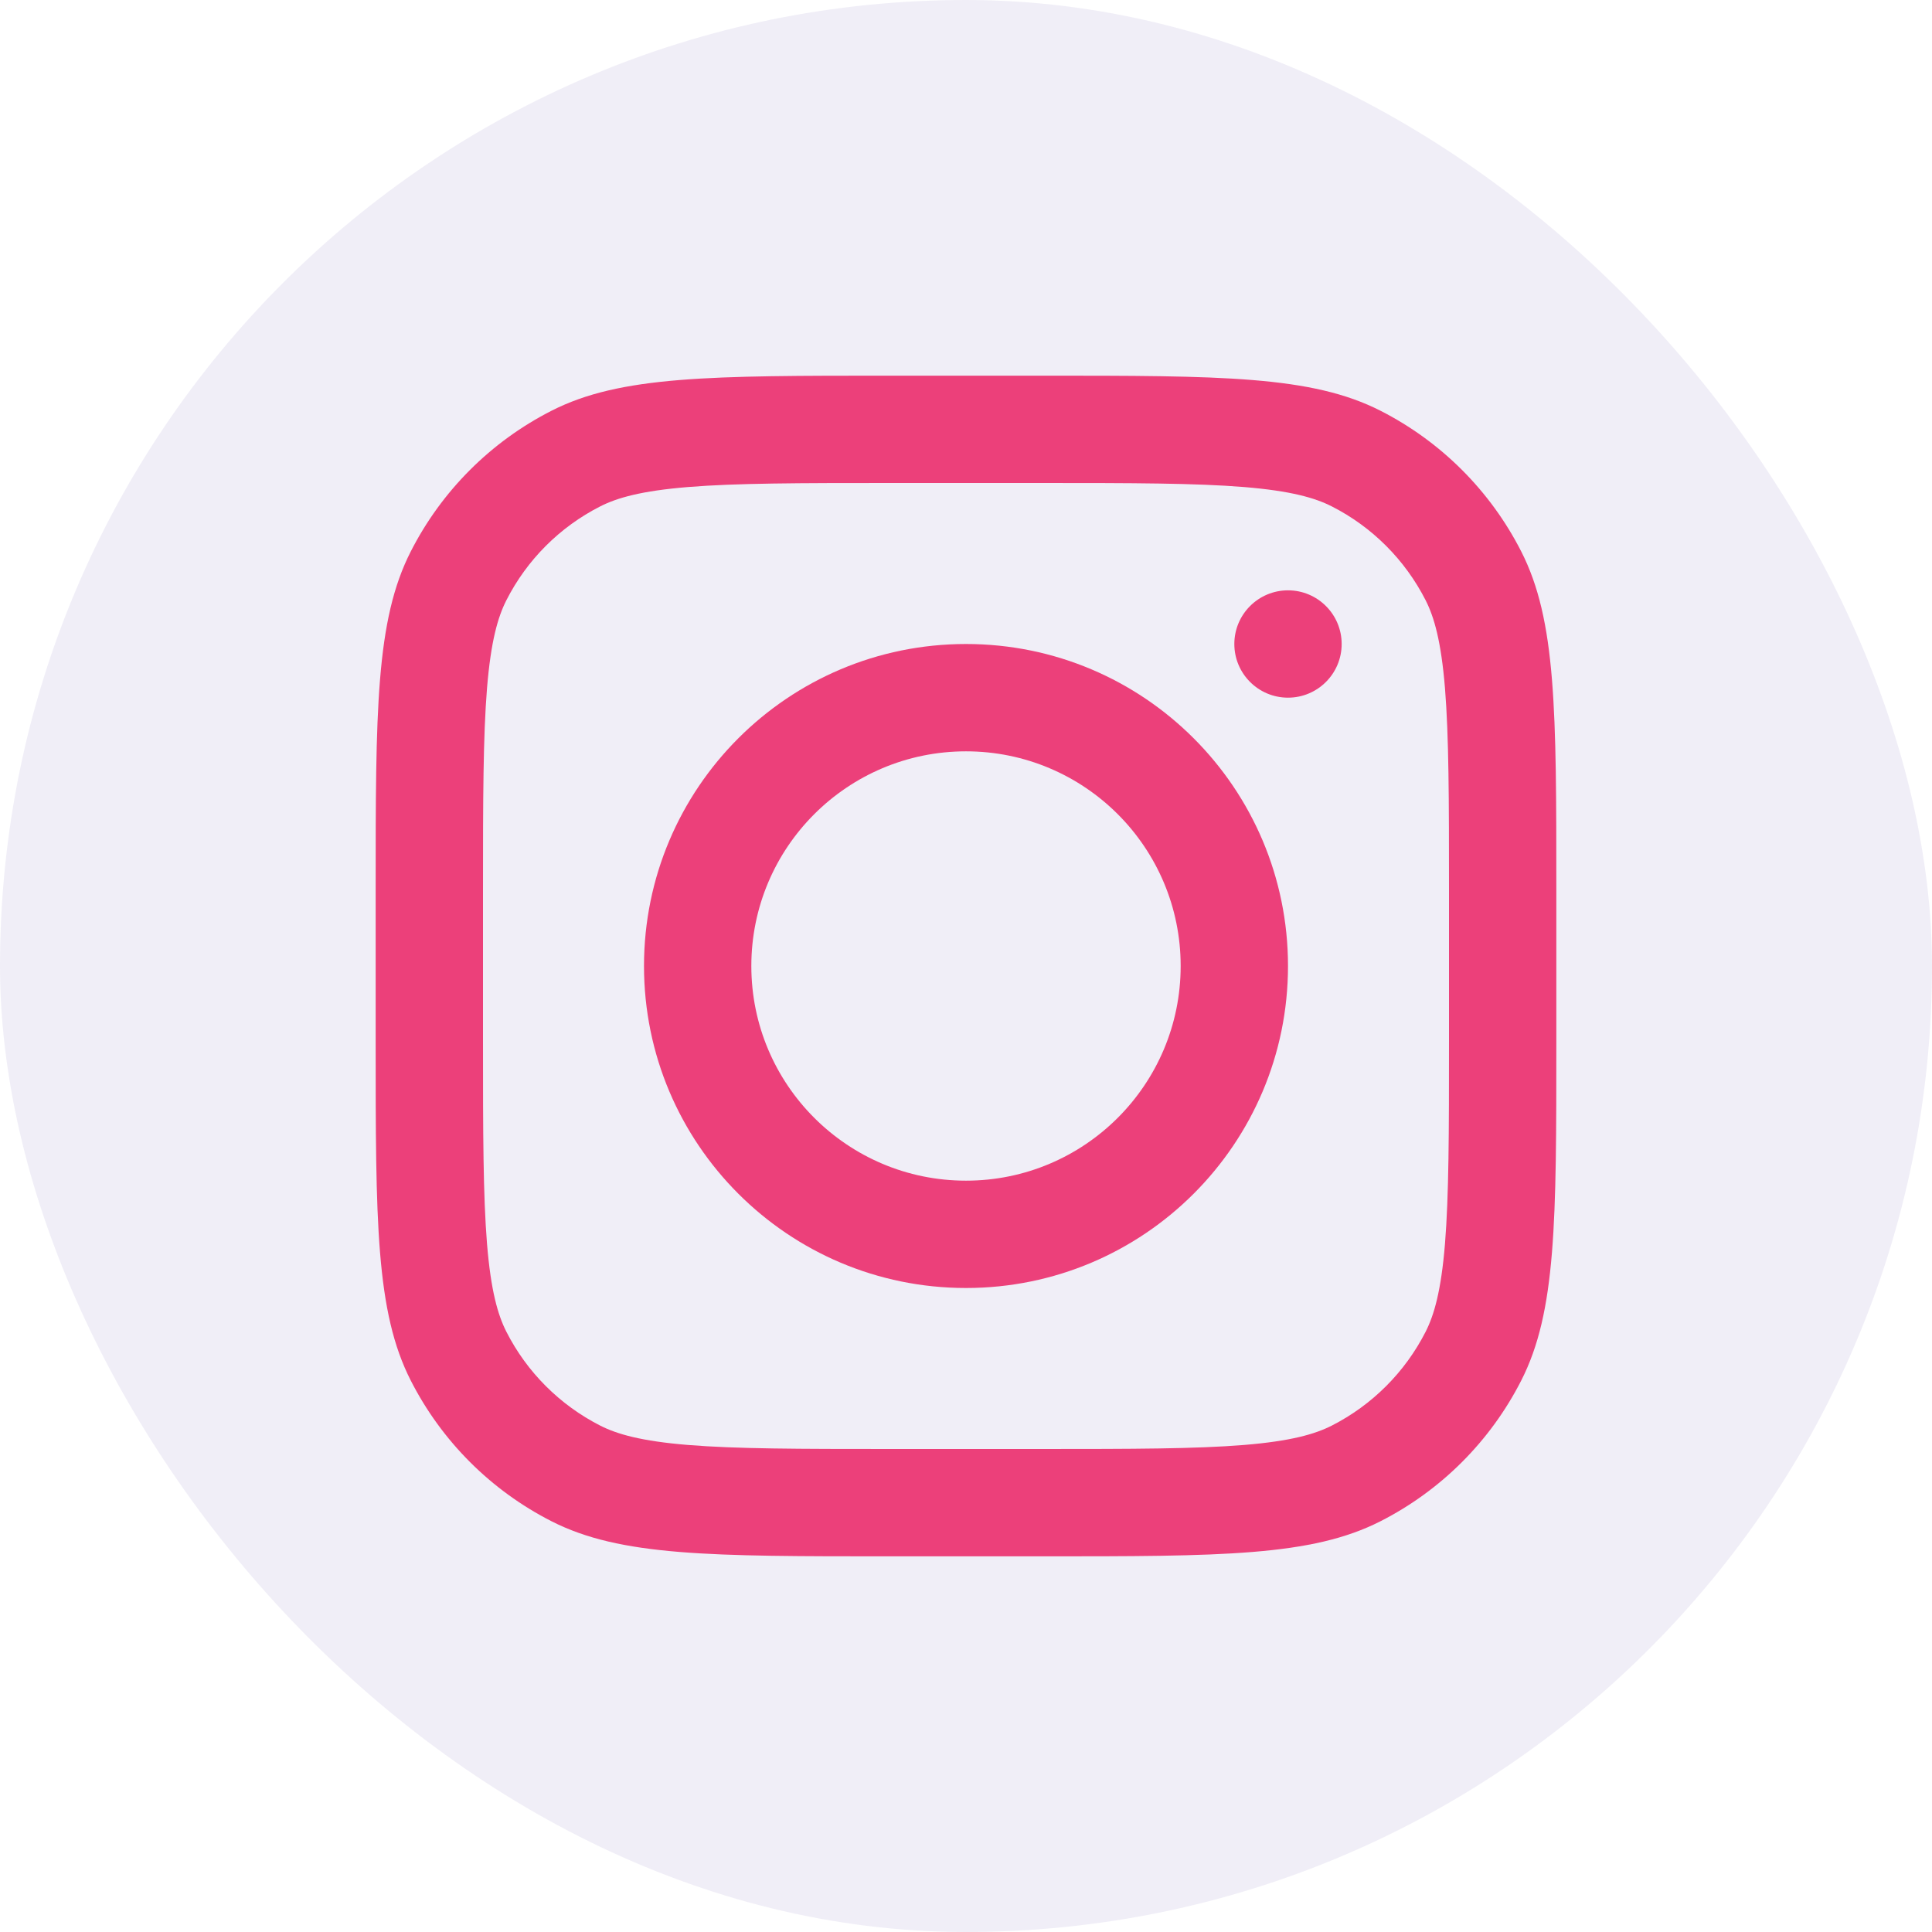
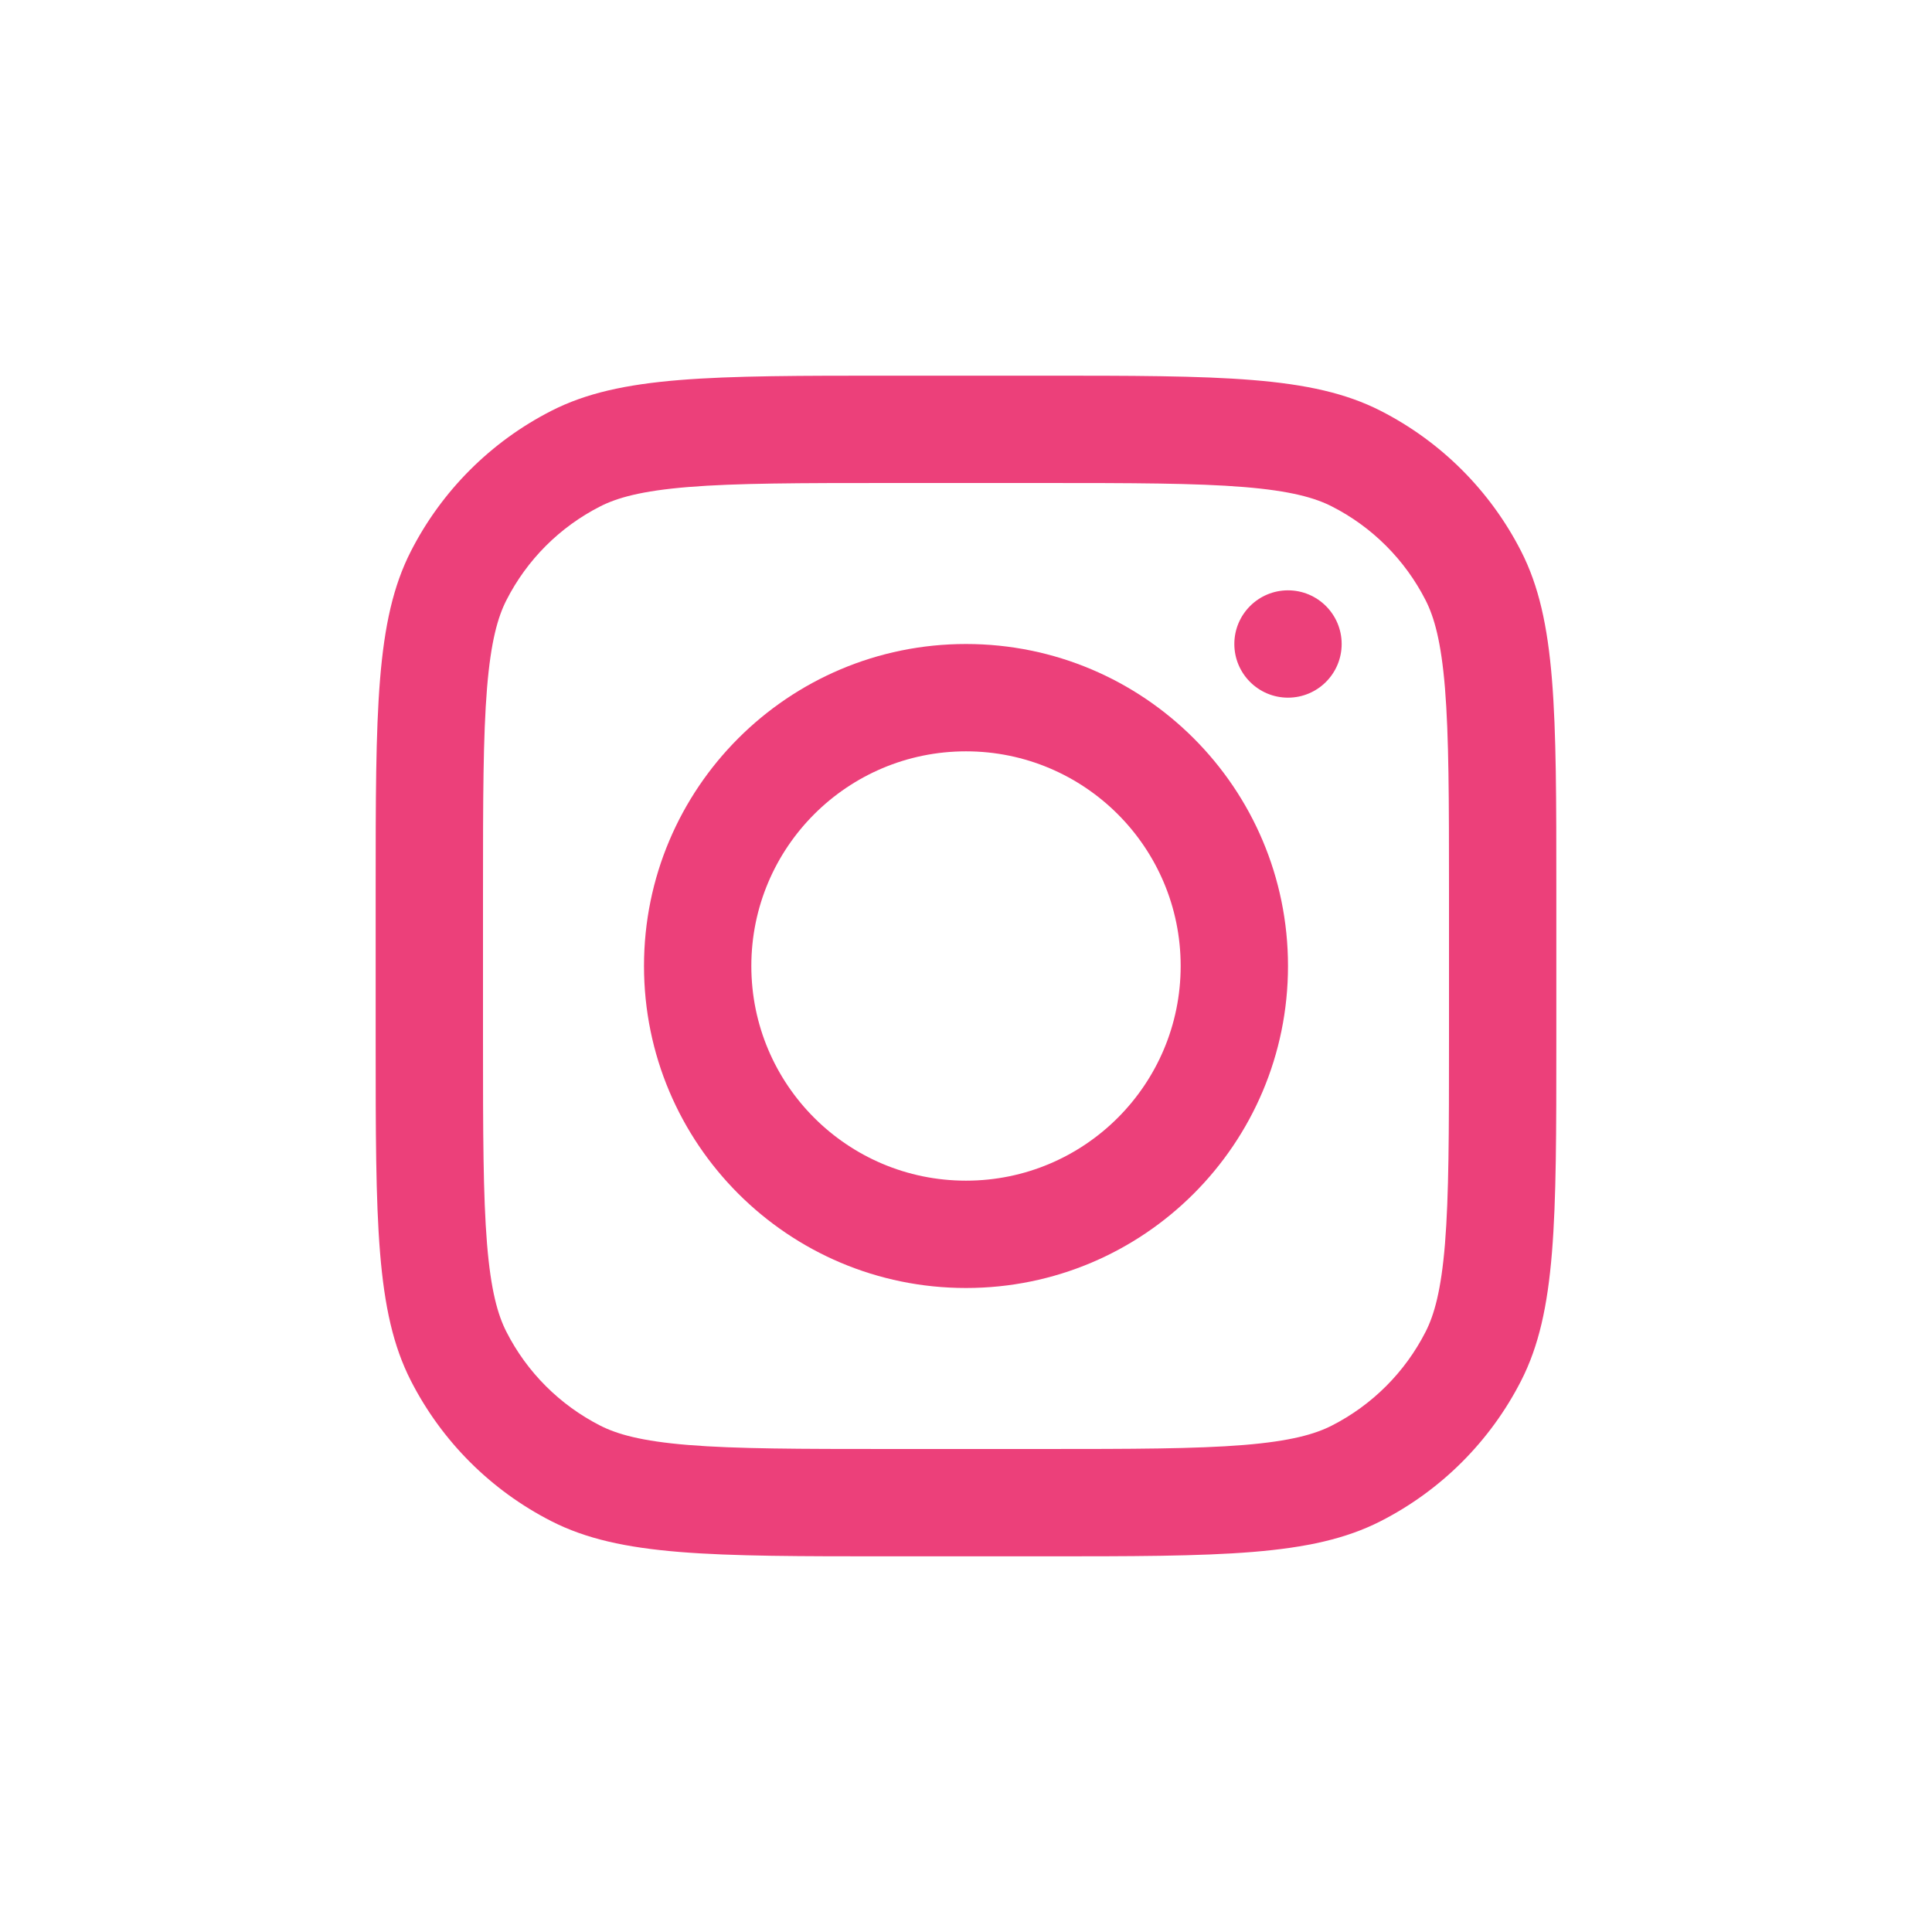
<svg xmlns="http://www.w3.org/2000/svg" width="36" height="36" viewBox="0 0 36 36" fill="none">
-   <rect width="36" height="36" rx="18" fill="#442C96" fill-opacity="0.08" />
  <path fill-rule="evenodd" clip-rule="evenodd" d="M18 24C21.314 24 24 21.314 24 18C24 14.686 21.314 12 18 12C14.686 12 12 14.686 12 18C12 21.314 14.686 24 18 24ZM18 22C20.209 22 22 20.209 22 18C22 15.791 20.209 14 18 14C15.791 14 14 15.791 14 18C14 20.209 15.791 22 18 22Z" fill="#EC407A" />
  <path d="M24 11C23.448 11 23 11.448 23 12C23 12.552 23.448 13 24 13C24.552 13 25 12.552 25 12C25 11.448 24.552 11 24 11Z" fill="#EC407A" />
  <path fill-rule="evenodd" clip-rule="evenodd" d="M7.654 10.276C7 11.559 7 13.24 7 16.6V19.4C7 22.76 7 24.441 7.654 25.724C8.229 26.853 9.147 27.771 10.276 28.346C11.559 29 13.24 29 16.6 29H19.4C22.76 29 24.441 29 25.724 28.346C26.853 27.771 27.771 26.853 28.346 25.724C29 24.441 29 22.76 29 19.4V16.6C29 13.24 29 11.559 28.346 10.276C27.771 9.147 26.853 8.229 25.724 7.654C24.441 7 22.76 7 19.4 7H16.6C13.24 7 11.559 7 10.276 7.654C9.147 8.229 8.229 9.147 7.654 10.276ZM19.4 9H16.6C14.887 9 13.722 9.002 12.822 9.075C11.945 9.147 11.497 9.277 11.184 9.436C10.431 9.819 9.819 10.431 9.436 11.184C9.277 11.497 9.147 11.945 9.075 12.822C9.002 13.722 9 14.887 9 16.6V19.4C9 21.113 9.002 22.278 9.075 23.178C9.147 24.055 9.277 24.503 9.436 24.816C9.819 25.569 10.431 26.18 11.184 26.564C11.497 26.723 11.945 26.853 12.822 26.925C13.722 26.998 14.887 27 16.6 27H19.4C21.113 27 22.278 26.998 23.178 26.925C24.055 26.853 24.503 26.723 24.816 26.564C25.569 26.18 26.18 25.569 26.564 24.816C26.723 24.503 26.853 24.055 26.925 23.178C26.998 22.278 27 21.113 27 19.4V16.6C27 14.887 26.998 13.722 26.925 12.822C26.853 11.945 26.723 11.497 26.564 11.184C26.18 10.431 25.569 9.819 24.816 9.436C24.503 9.277 24.055 9.147 23.178 9.075C22.278 9.002 21.113 9 19.4 9Z" fill="#EC407A" />
</svg>